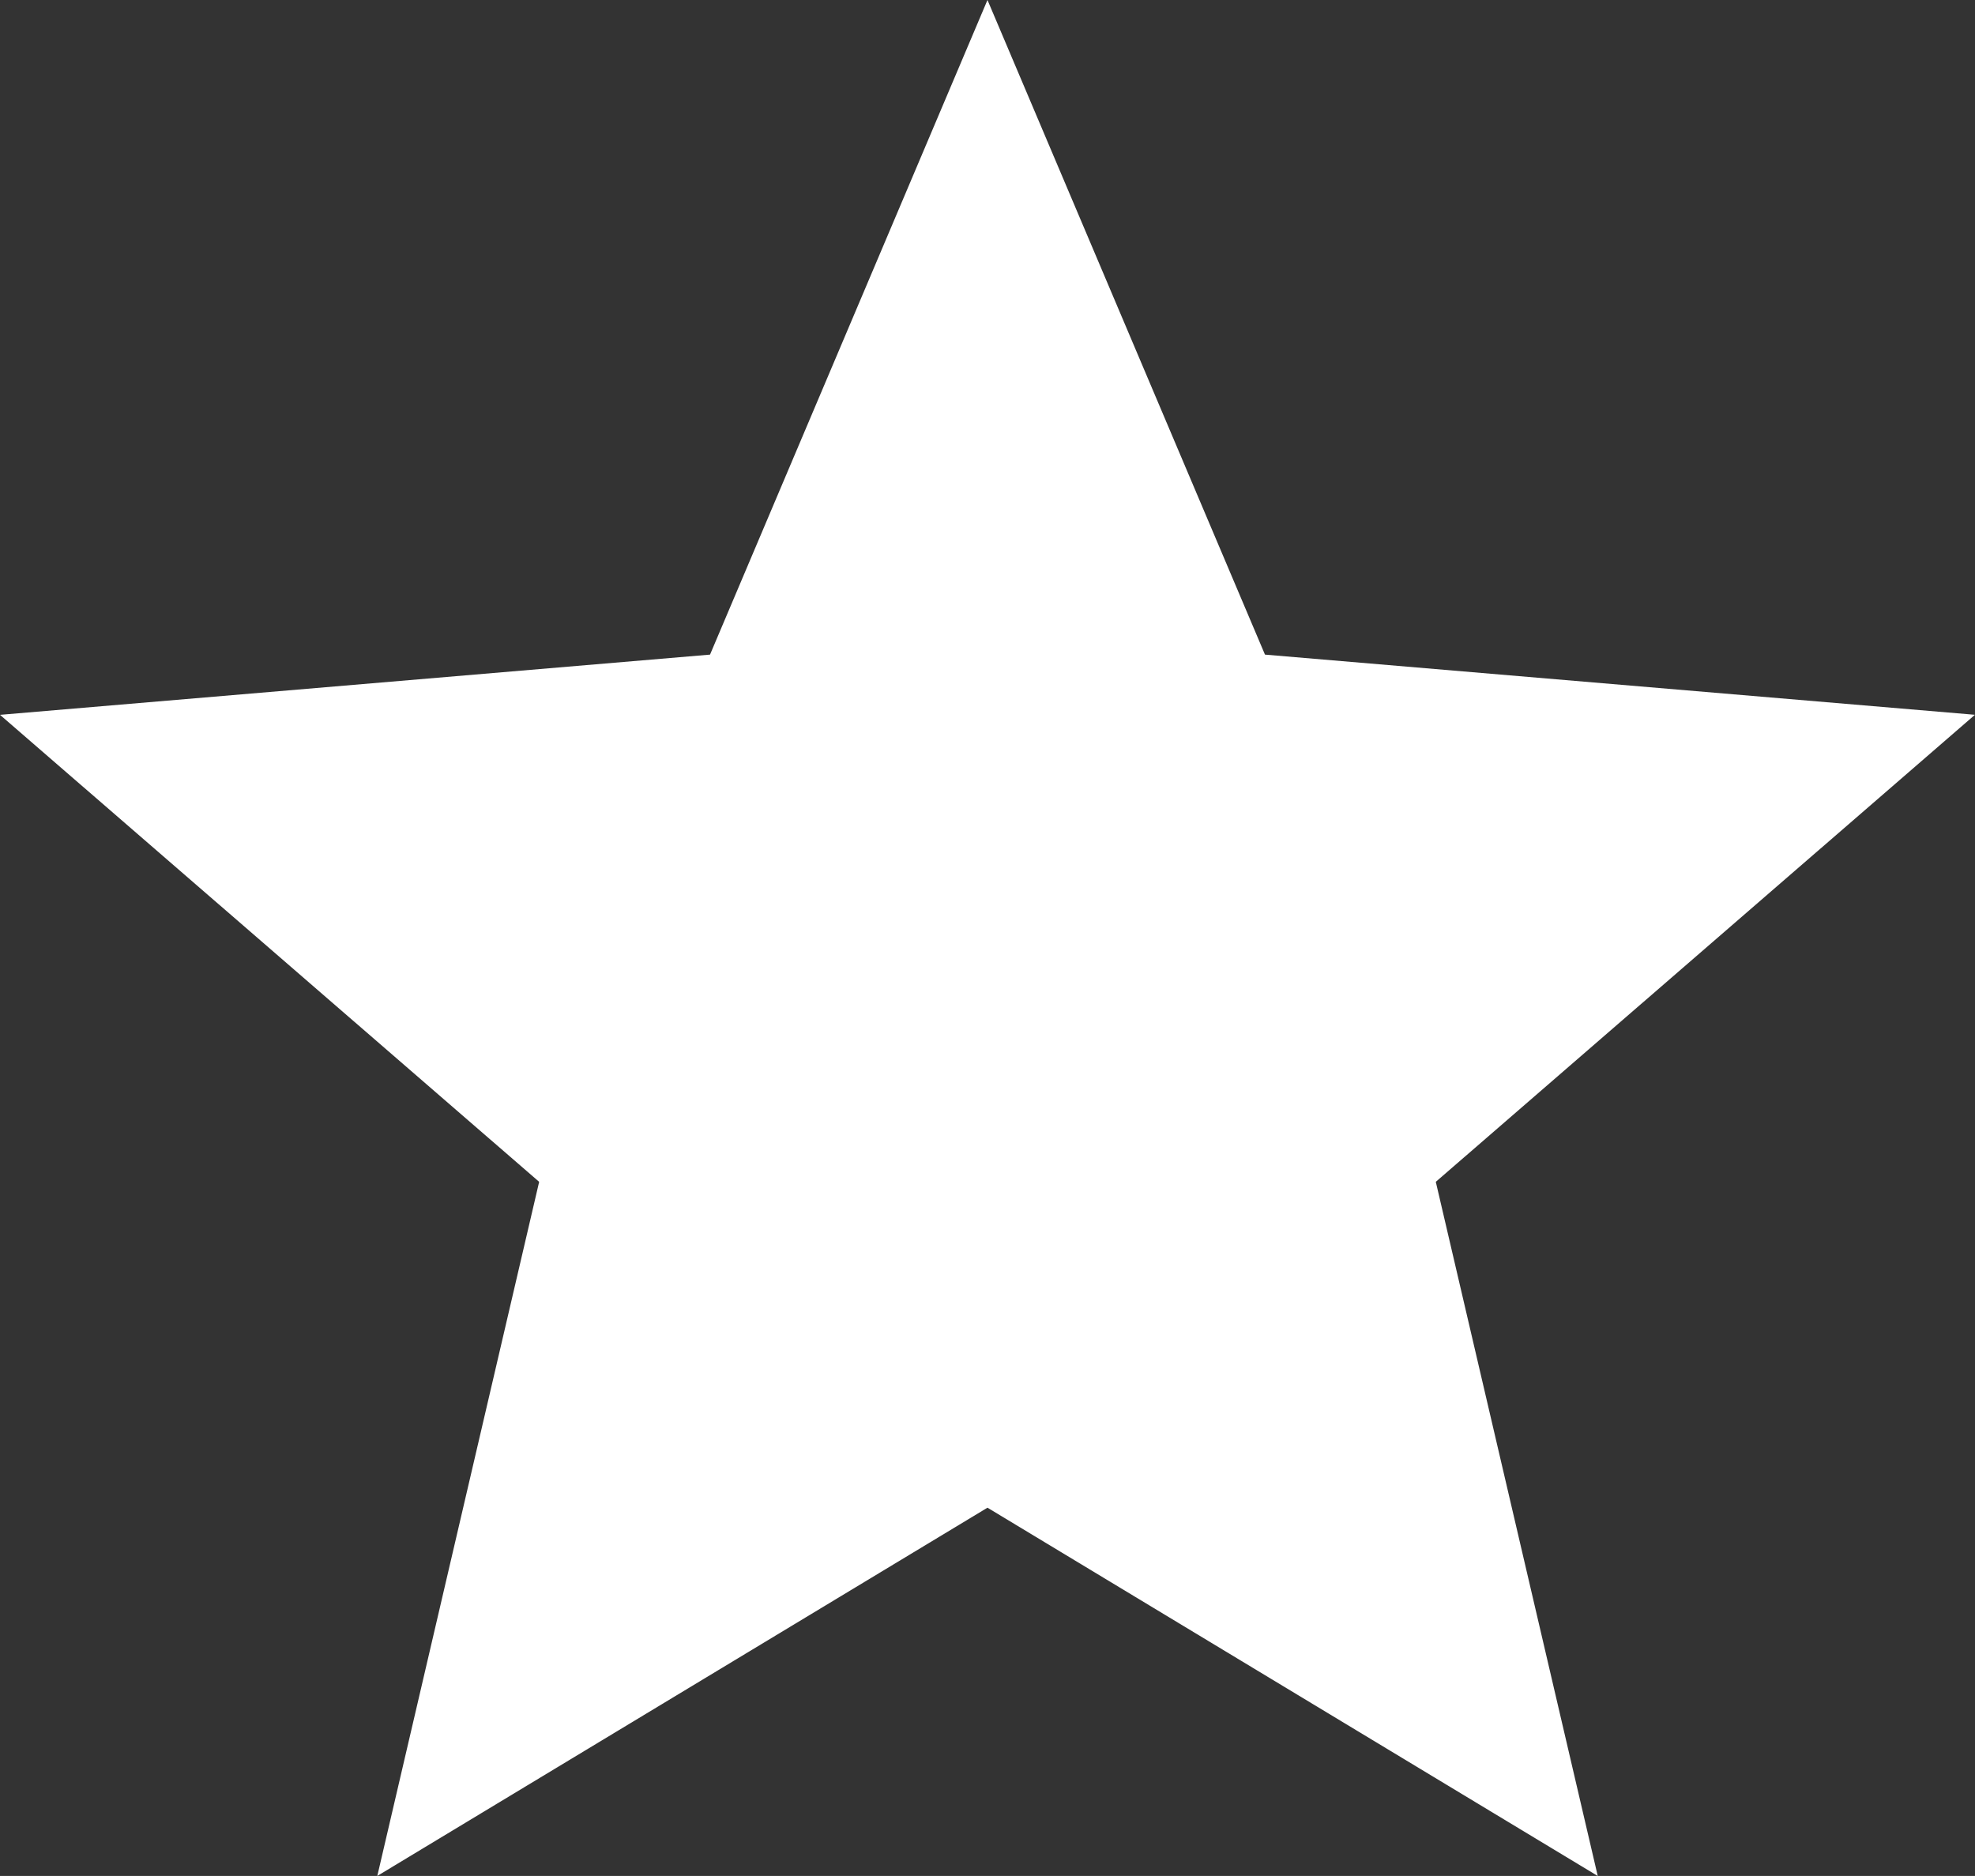
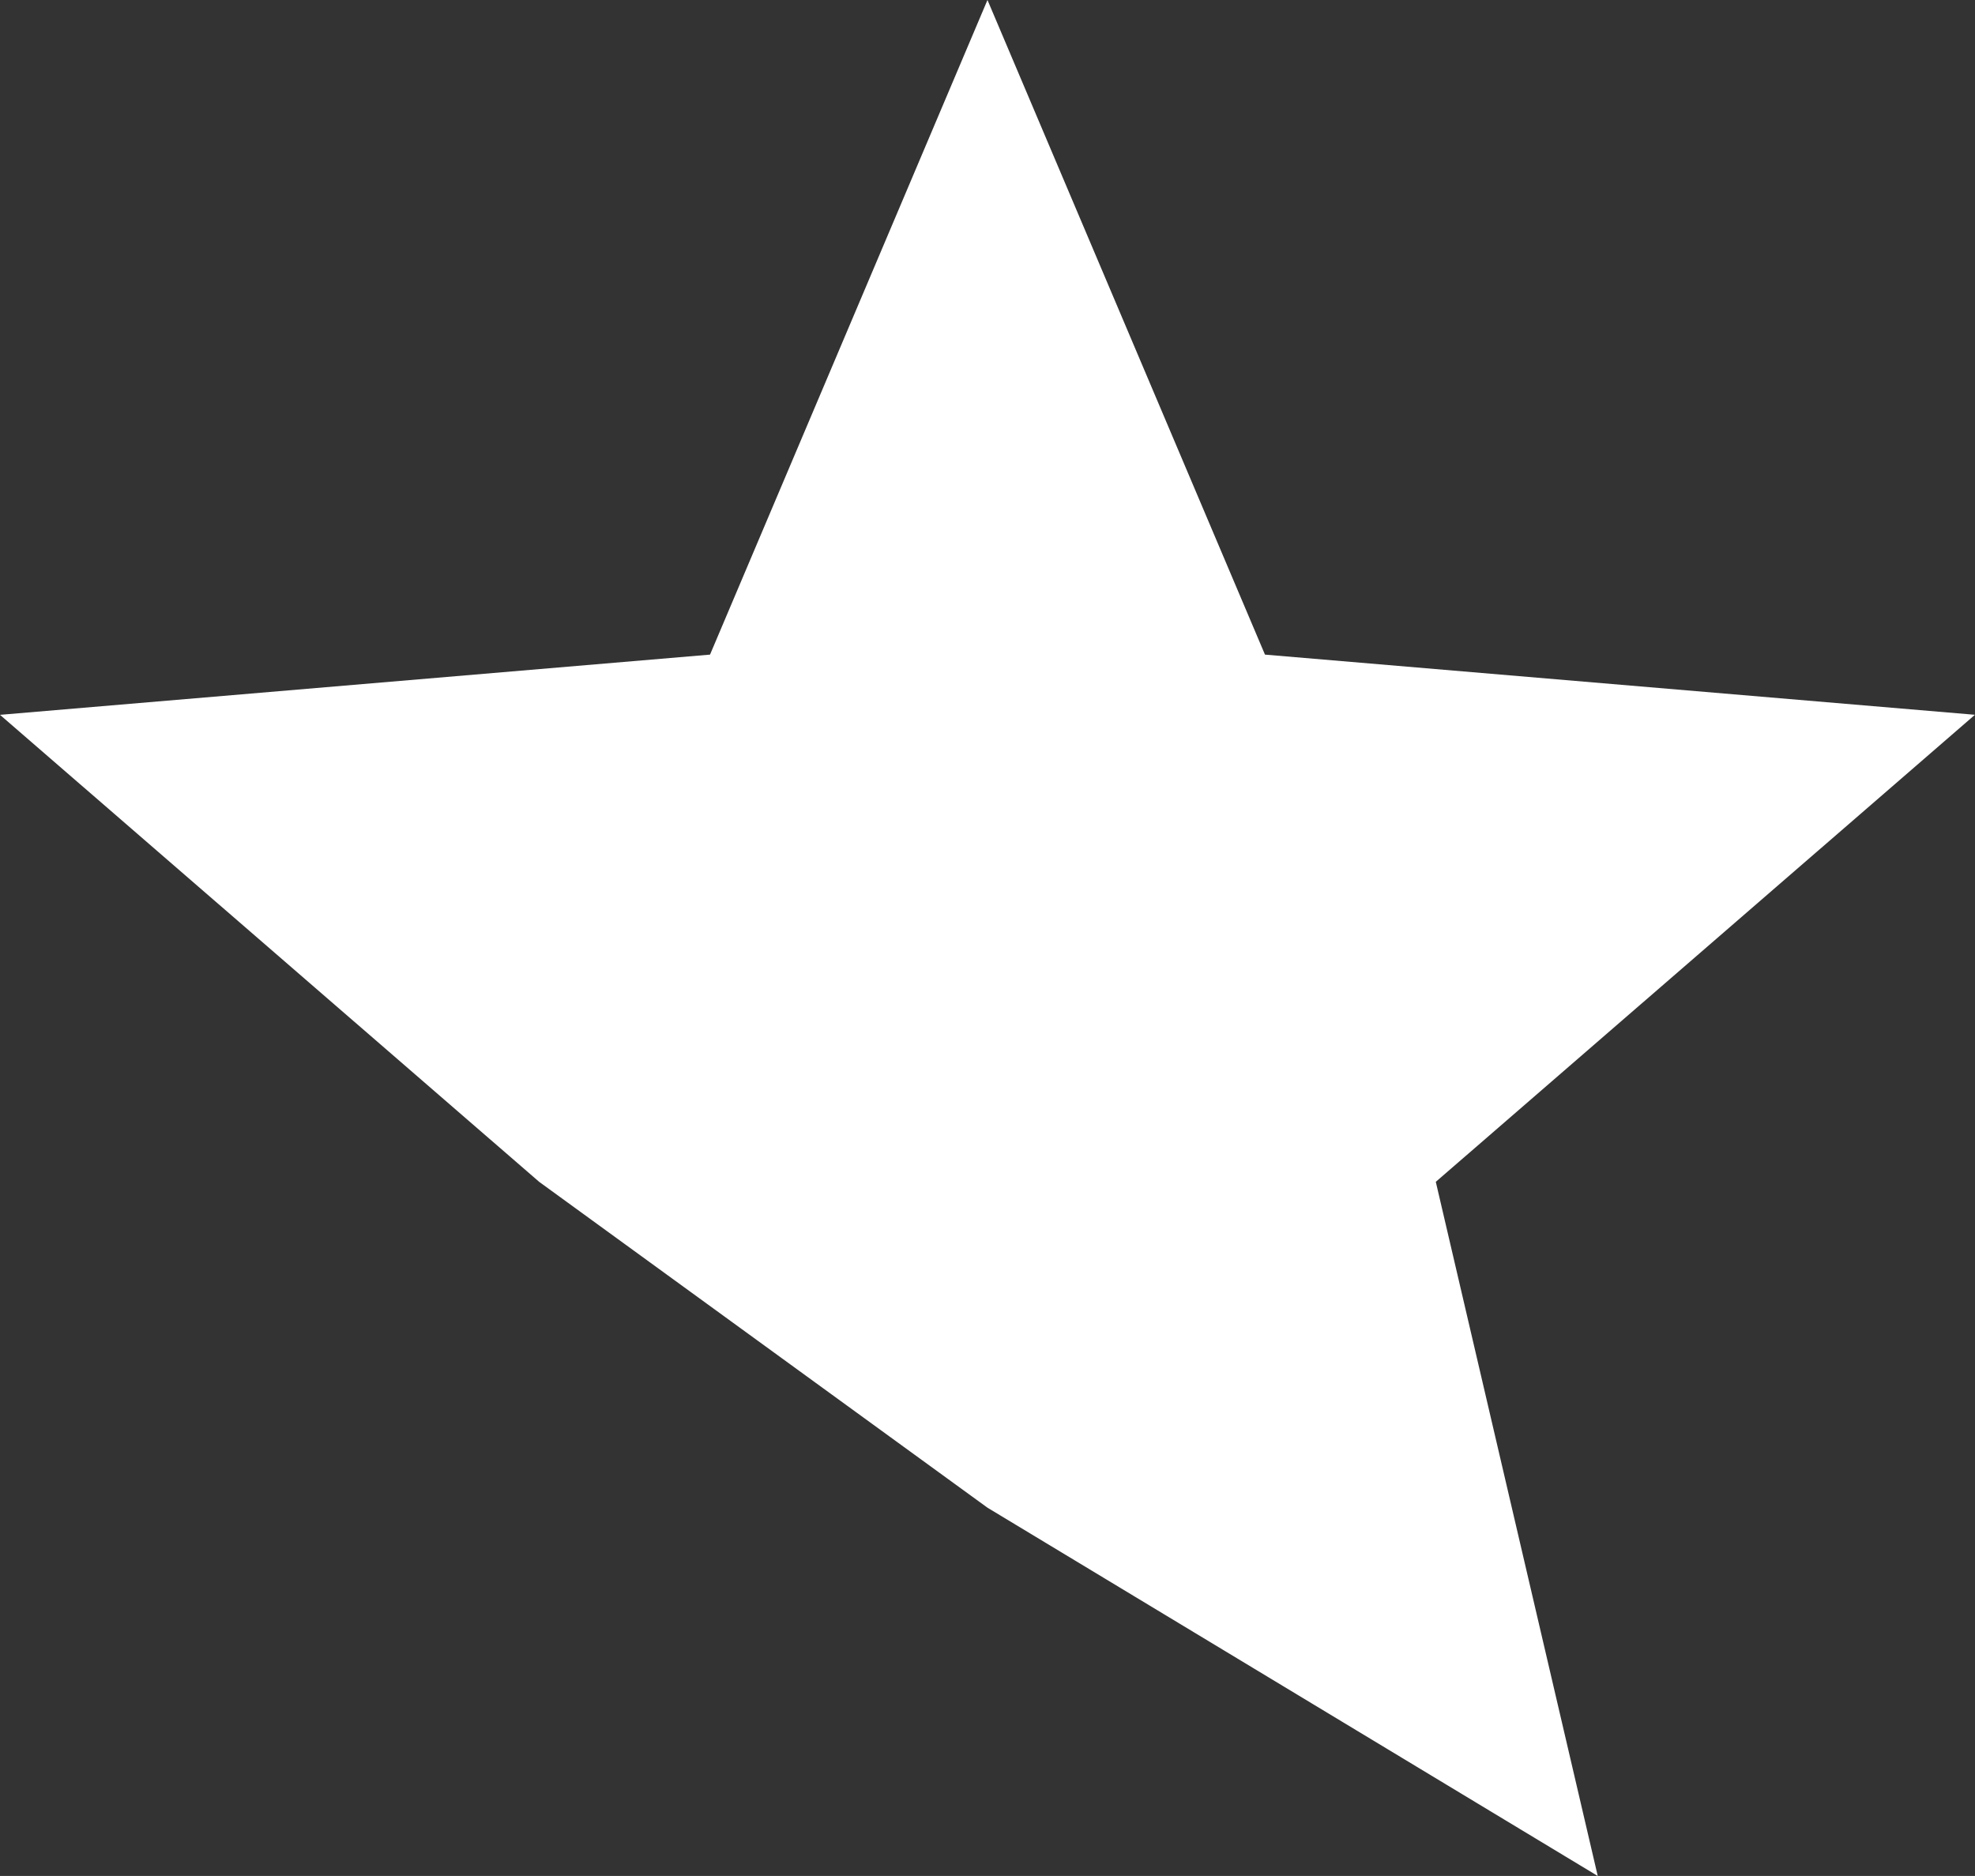
<svg xmlns="http://www.w3.org/2000/svg" width="40.269" height="38.255" viewBox="0 0 40.269 38.255">
  <rect x="0" y="0" width="40.269" height="38.255" fill="#333333" stroke="none" />
-   <path id="Icon_material-star" data-name="Icon material-star" d="M23.134,33.745l12.443,7.51L32.275,27.1l10.993-9.524L28.792,16.349,23.134,3,17.477,16.349,3,17.577,13.993,27.1l-3.3,14.154Z" transform="translate(-3 -3)" fill="#fff" />
+   <path id="Icon_material-star" data-name="Icon material-star" d="M23.134,33.745l12.443,7.51L32.275,27.1l10.993-9.524L28.792,16.349,23.134,3,17.477,16.349,3,17.577,13.993,27.1Z" transform="translate(-3 -3)" fill="#fff" />
</svg>